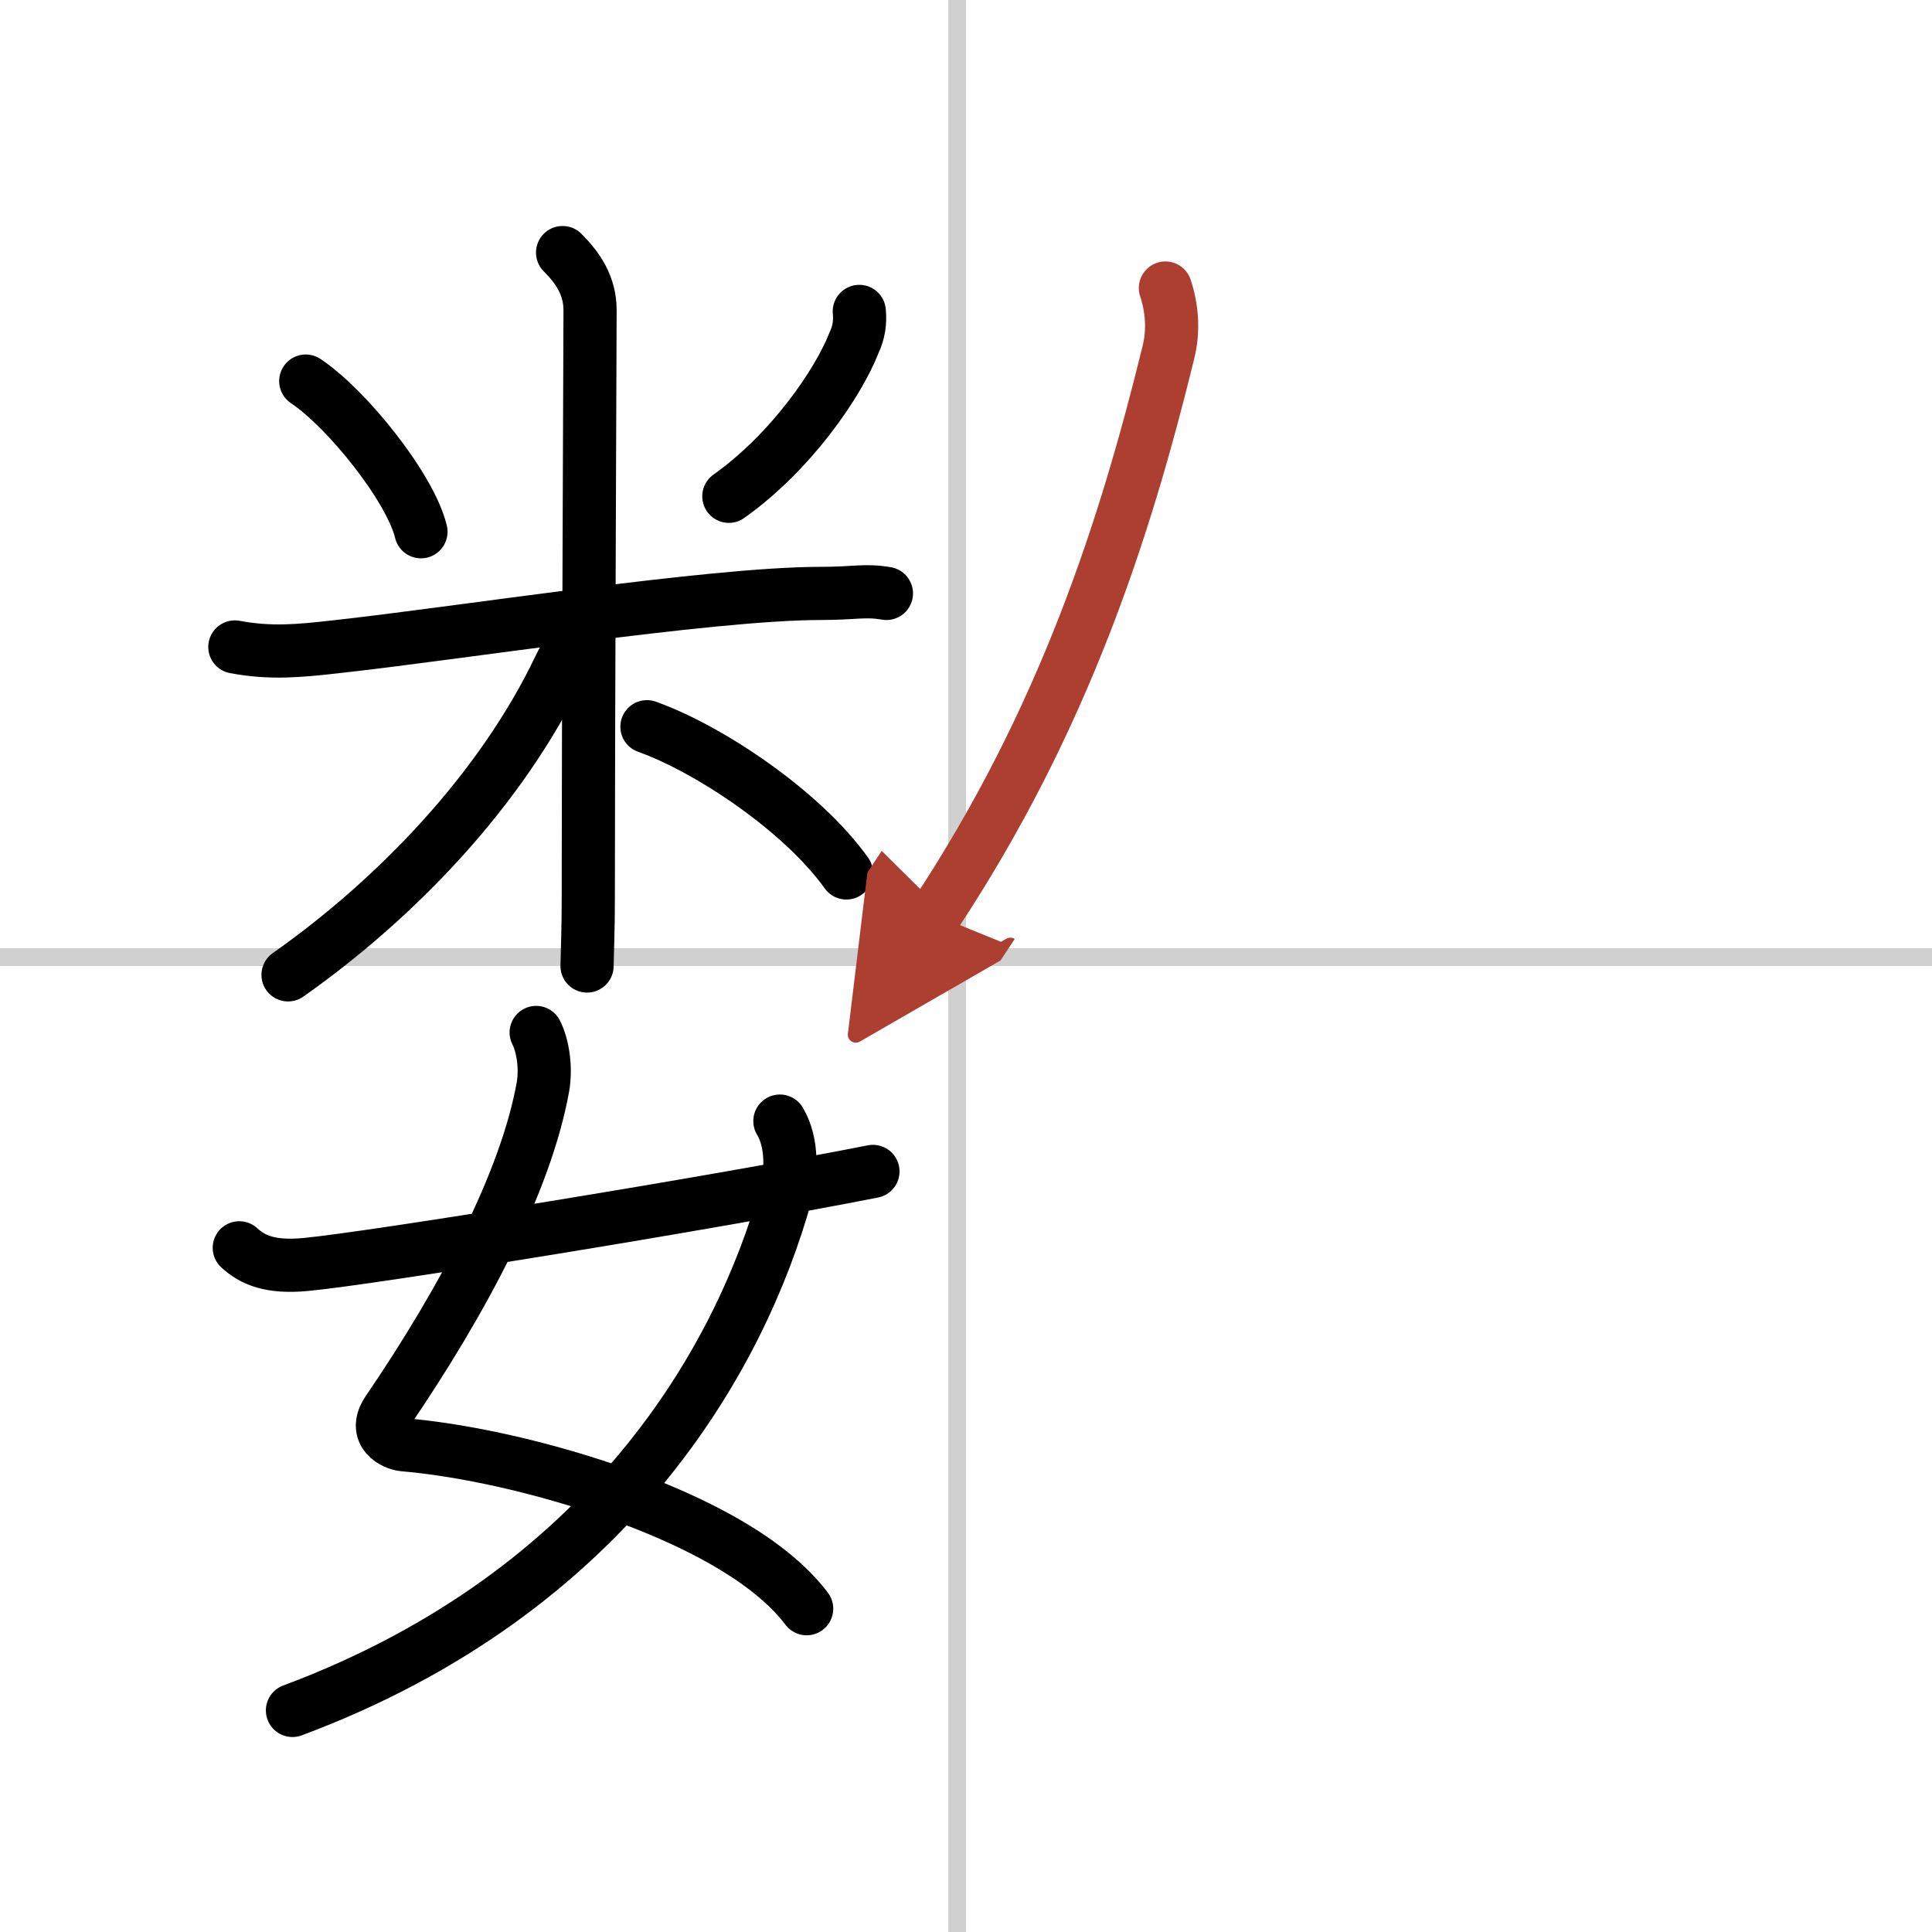
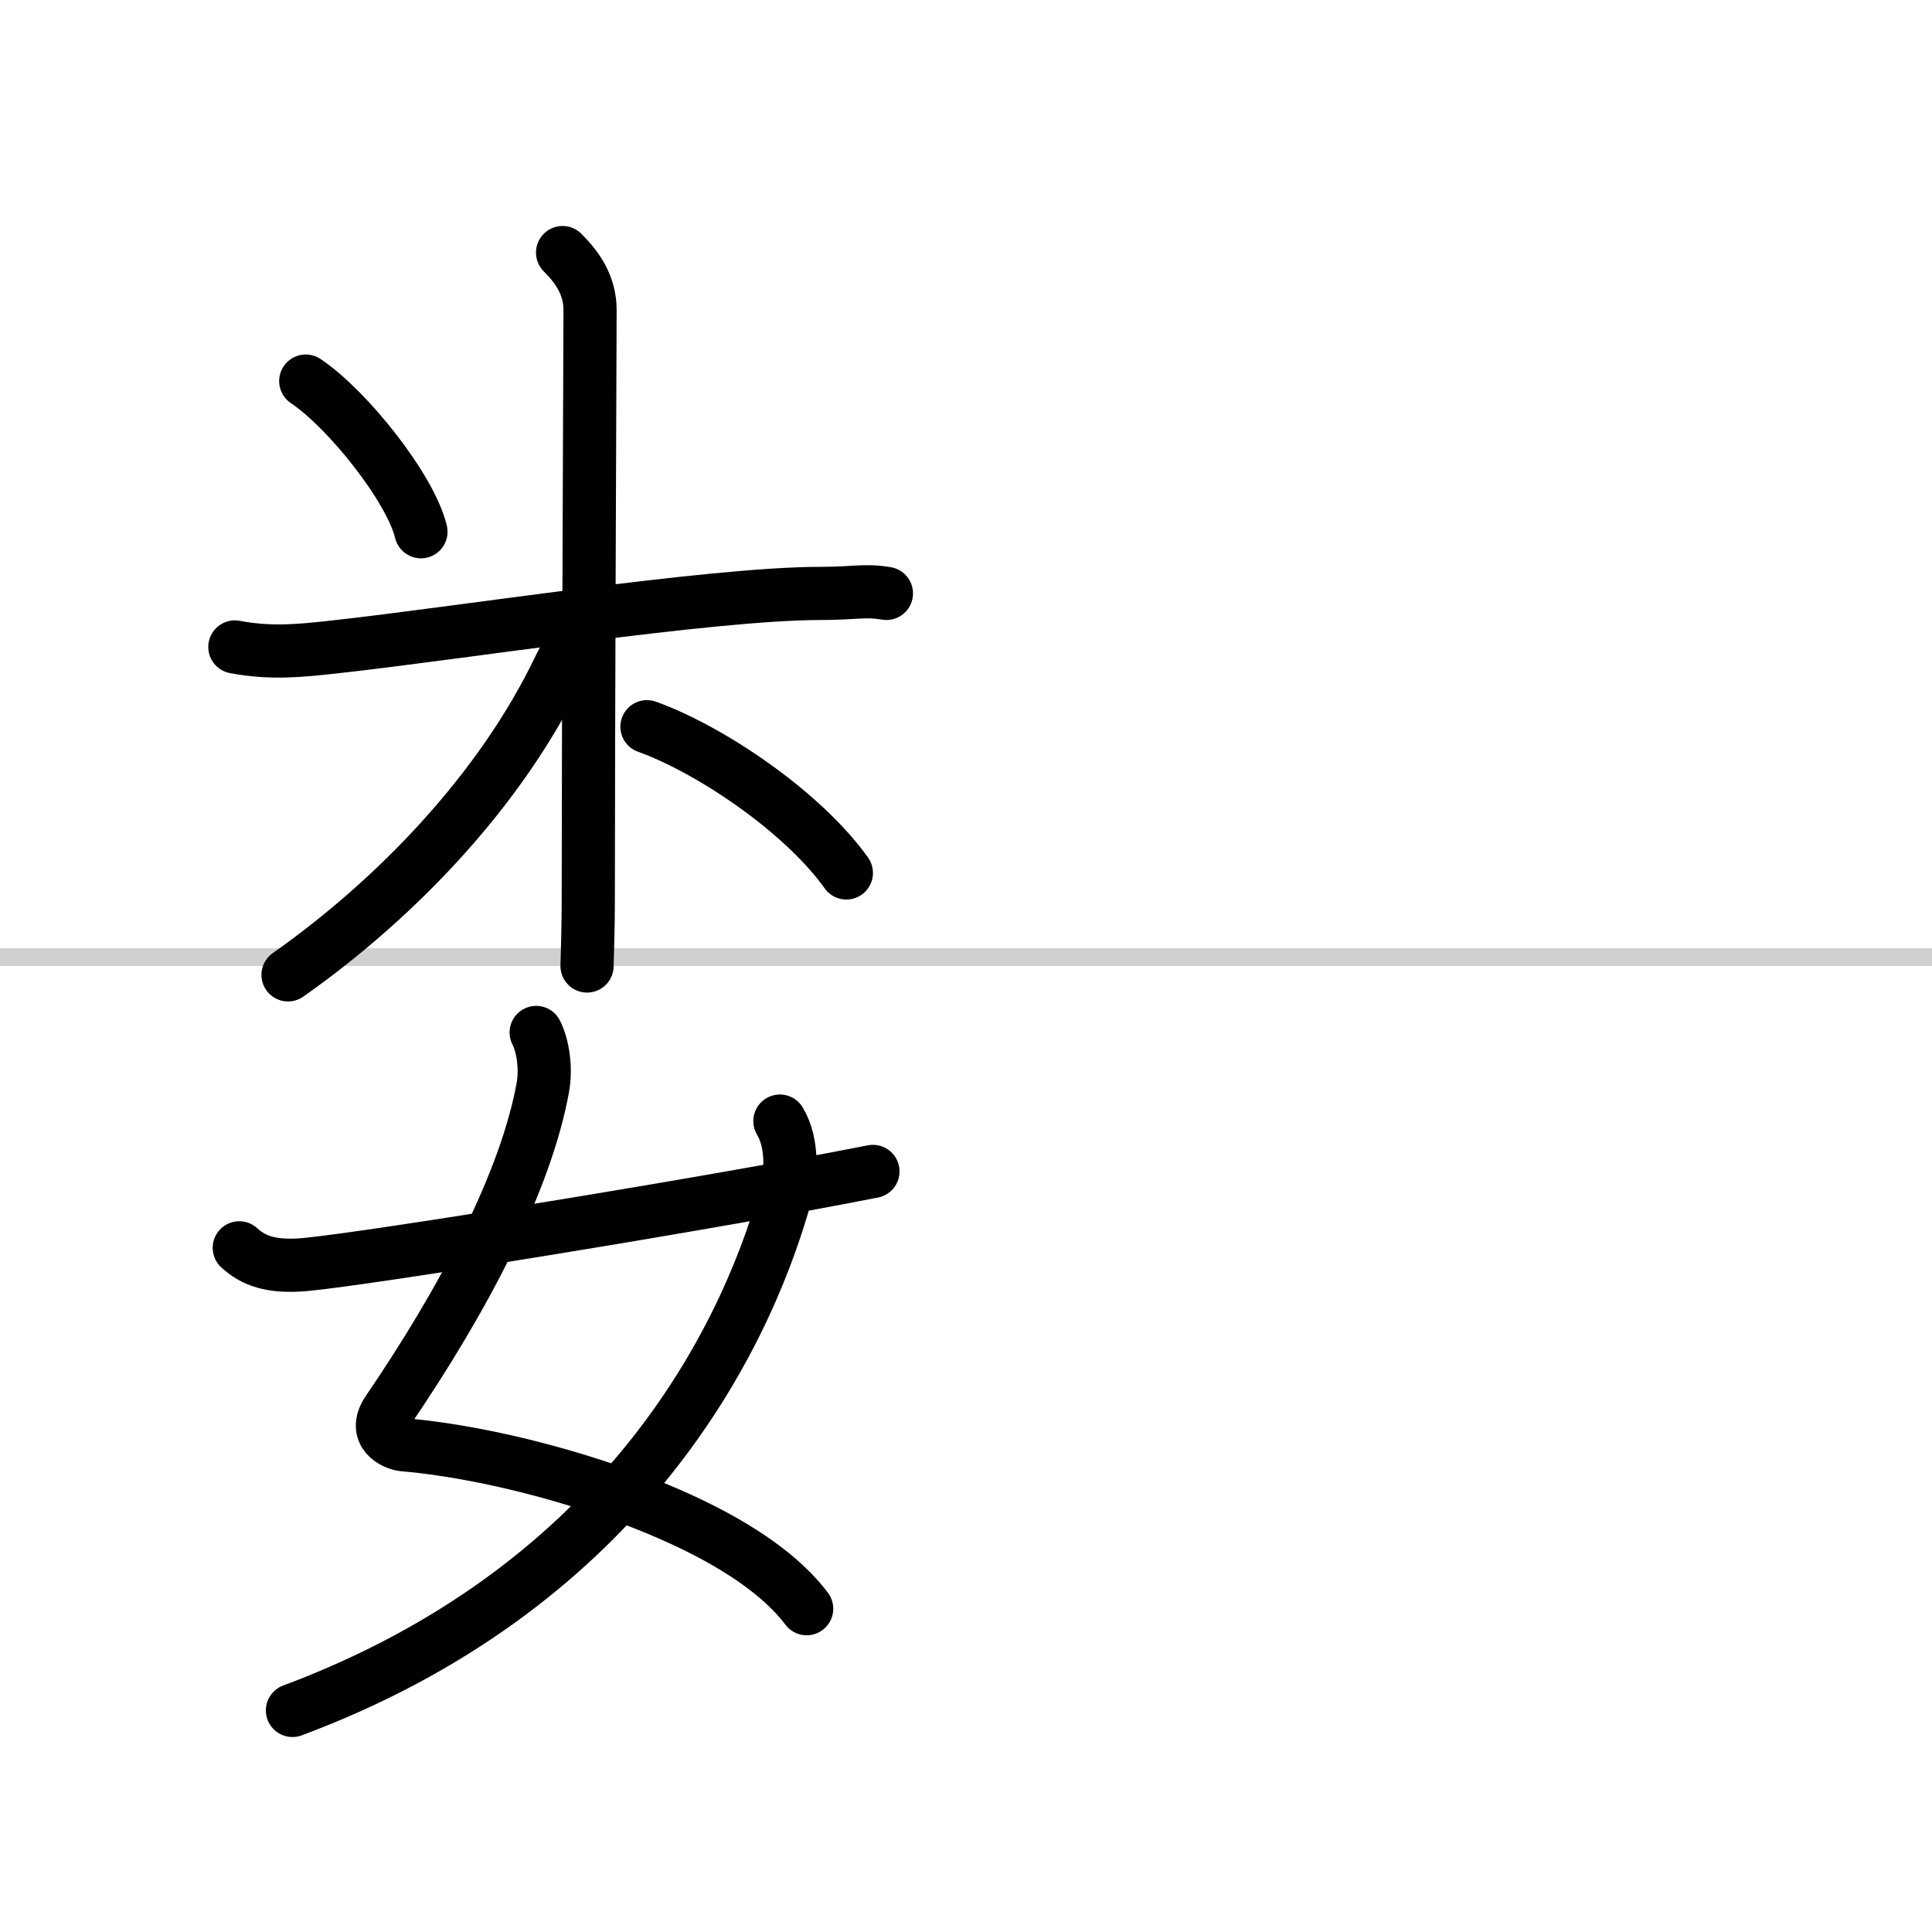
<svg xmlns="http://www.w3.org/2000/svg" width="400" height="400" viewBox="0 0 109 109">
  <defs>
    <marker id="a" markerWidth="4" orient="auto" refX="1" refY="5" viewBox="0 0 10 10">
-       <polyline points="0 0 10 5 0 10 1 5" fill="#ad3f31" stroke="#ad3f31" />
-     </marker>
+       </marker>
  </defs>
  <g fill="none" stroke="#000" stroke-linecap="round" stroke-linejoin="round" stroke-width="3">
    <rect width="100%" height="100%" fill="#fff" stroke="#fff" />
-     <line x1="54" x2="54" y2="109" stroke="#d0d0d0" stroke-width="1" />
    <line x2="109" y1="54" y2="54" stroke="#d0d0d0" stroke-width="1" />
    <path d="m17.25 21.5c2.36 1.58 5.91 6.04 6.5 8.5" />
-     <path d="m48.48 17.57c0.06 0.62-0.03 1.2-0.29 1.75-0.89 2.29-3.56 6.19-7.07 8.68" />
    <path d="m13.25 36.5c2 0.38 3.64 0.22 5.61 0 6.89-0.75 21.23-3.02 27.43-3.02 1.98 0 2.48-0.21 3.72 0" />
    <path d="m31.74 14.25c0.88 0.88 1.55 1.88 1.55 3.25 0 0.87-0.1 23.62-0.1 33.25 0 1.59-0.05 2.88-0.07 3.75" />
    <path d="m32.5 35c0 1-0.59 1.94-0.93 2.65-3.29 6.89-9.2 13.04-15.32 17.35" />
    <path d="m36.5 41c3.5 1.25 8.75 4.75 11.25 8.25" />
    <path d="m30.25 58.25c0.38 0.75 0.57 1.99 0.38 3.08-0.97 5.36-4.48 12-8.75 18.27-0.88 1.29 0.37 1.86 0.88 1.91 5.52 0.47 13.59 2.71 18.64 5.77 1.72 1.04 3.15 2.21 4.11 3.48" />
    <path d="m44 63.25c0.75 1.25 0.64 3.02 0.33 4.14-2.52 9.05-9.8 22.38-27.83 29.11" />
    <path d="m13.5 70.4c0.75 0.69 1.75 1.13 3.75 0.94 3.75-0.35 23.09-3.49 32-5.25" />
-     <path d="m65.75 16.25c0.37 1.12 0.48 2.38 0.17 3.63-2.42 9.87-5.87 20.7-13.17 31.74" marker-end="url(#a)" stroke="#ad3f31" />
  </g>
</svg>